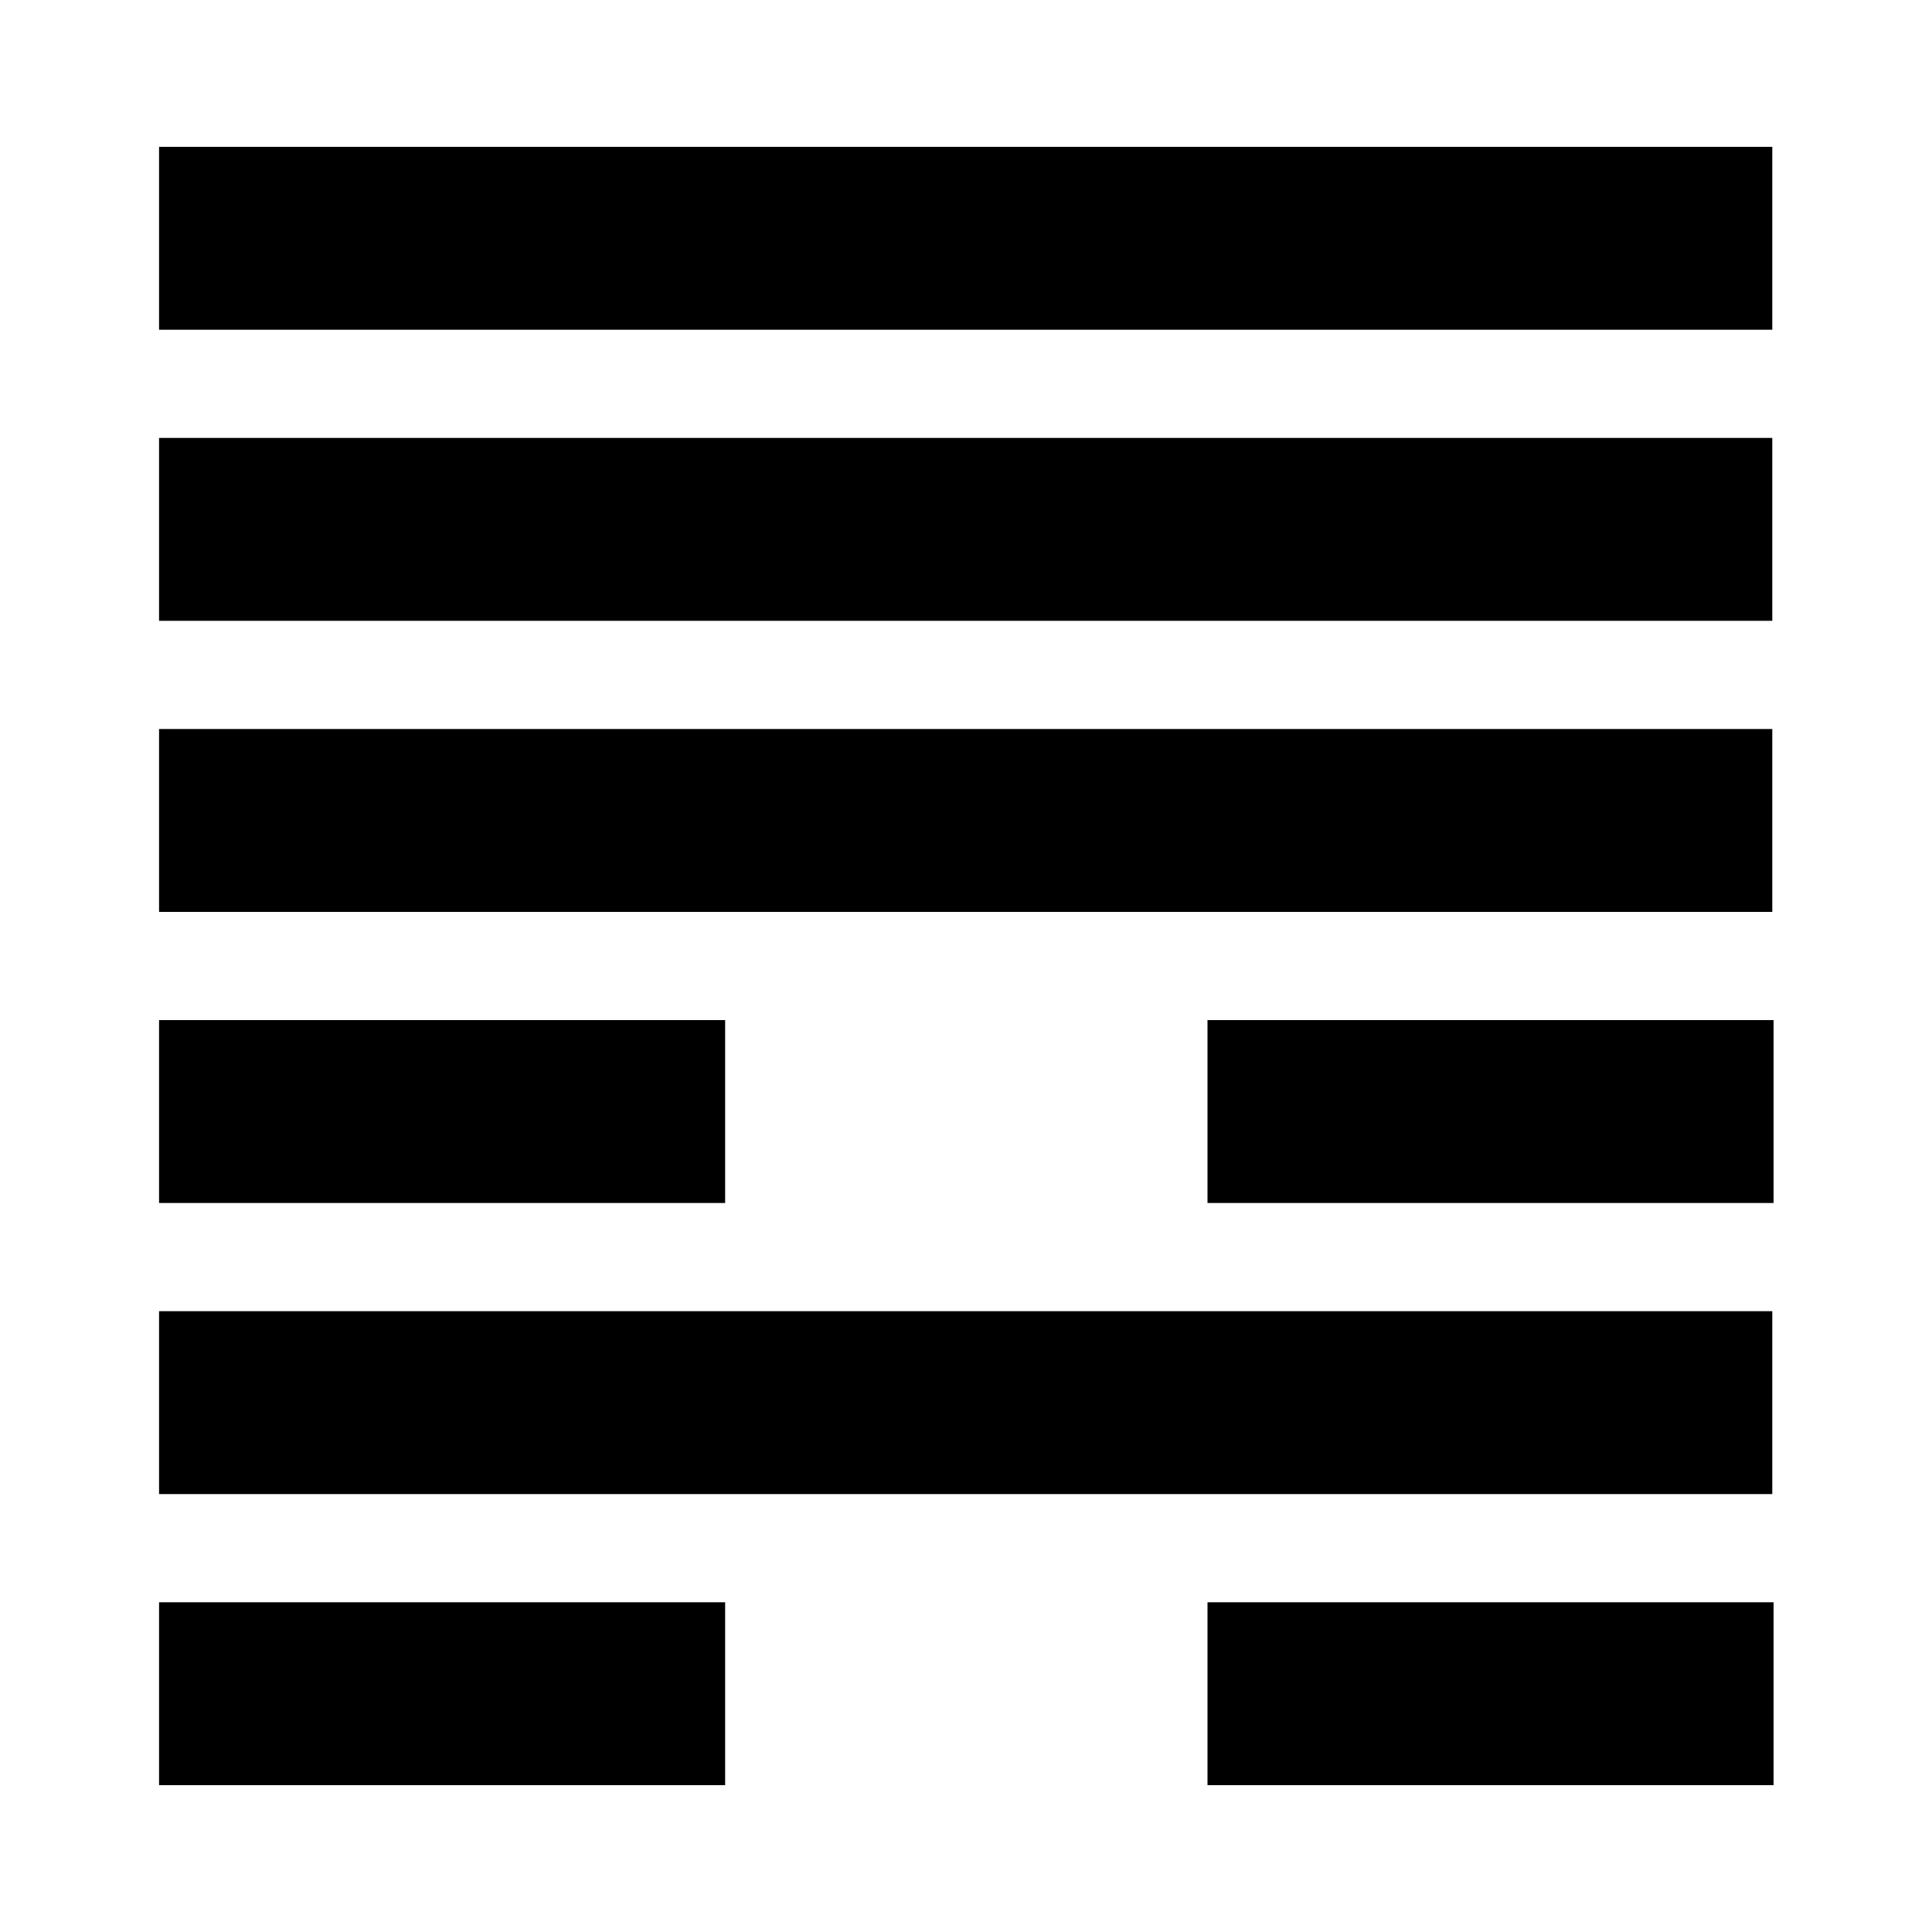
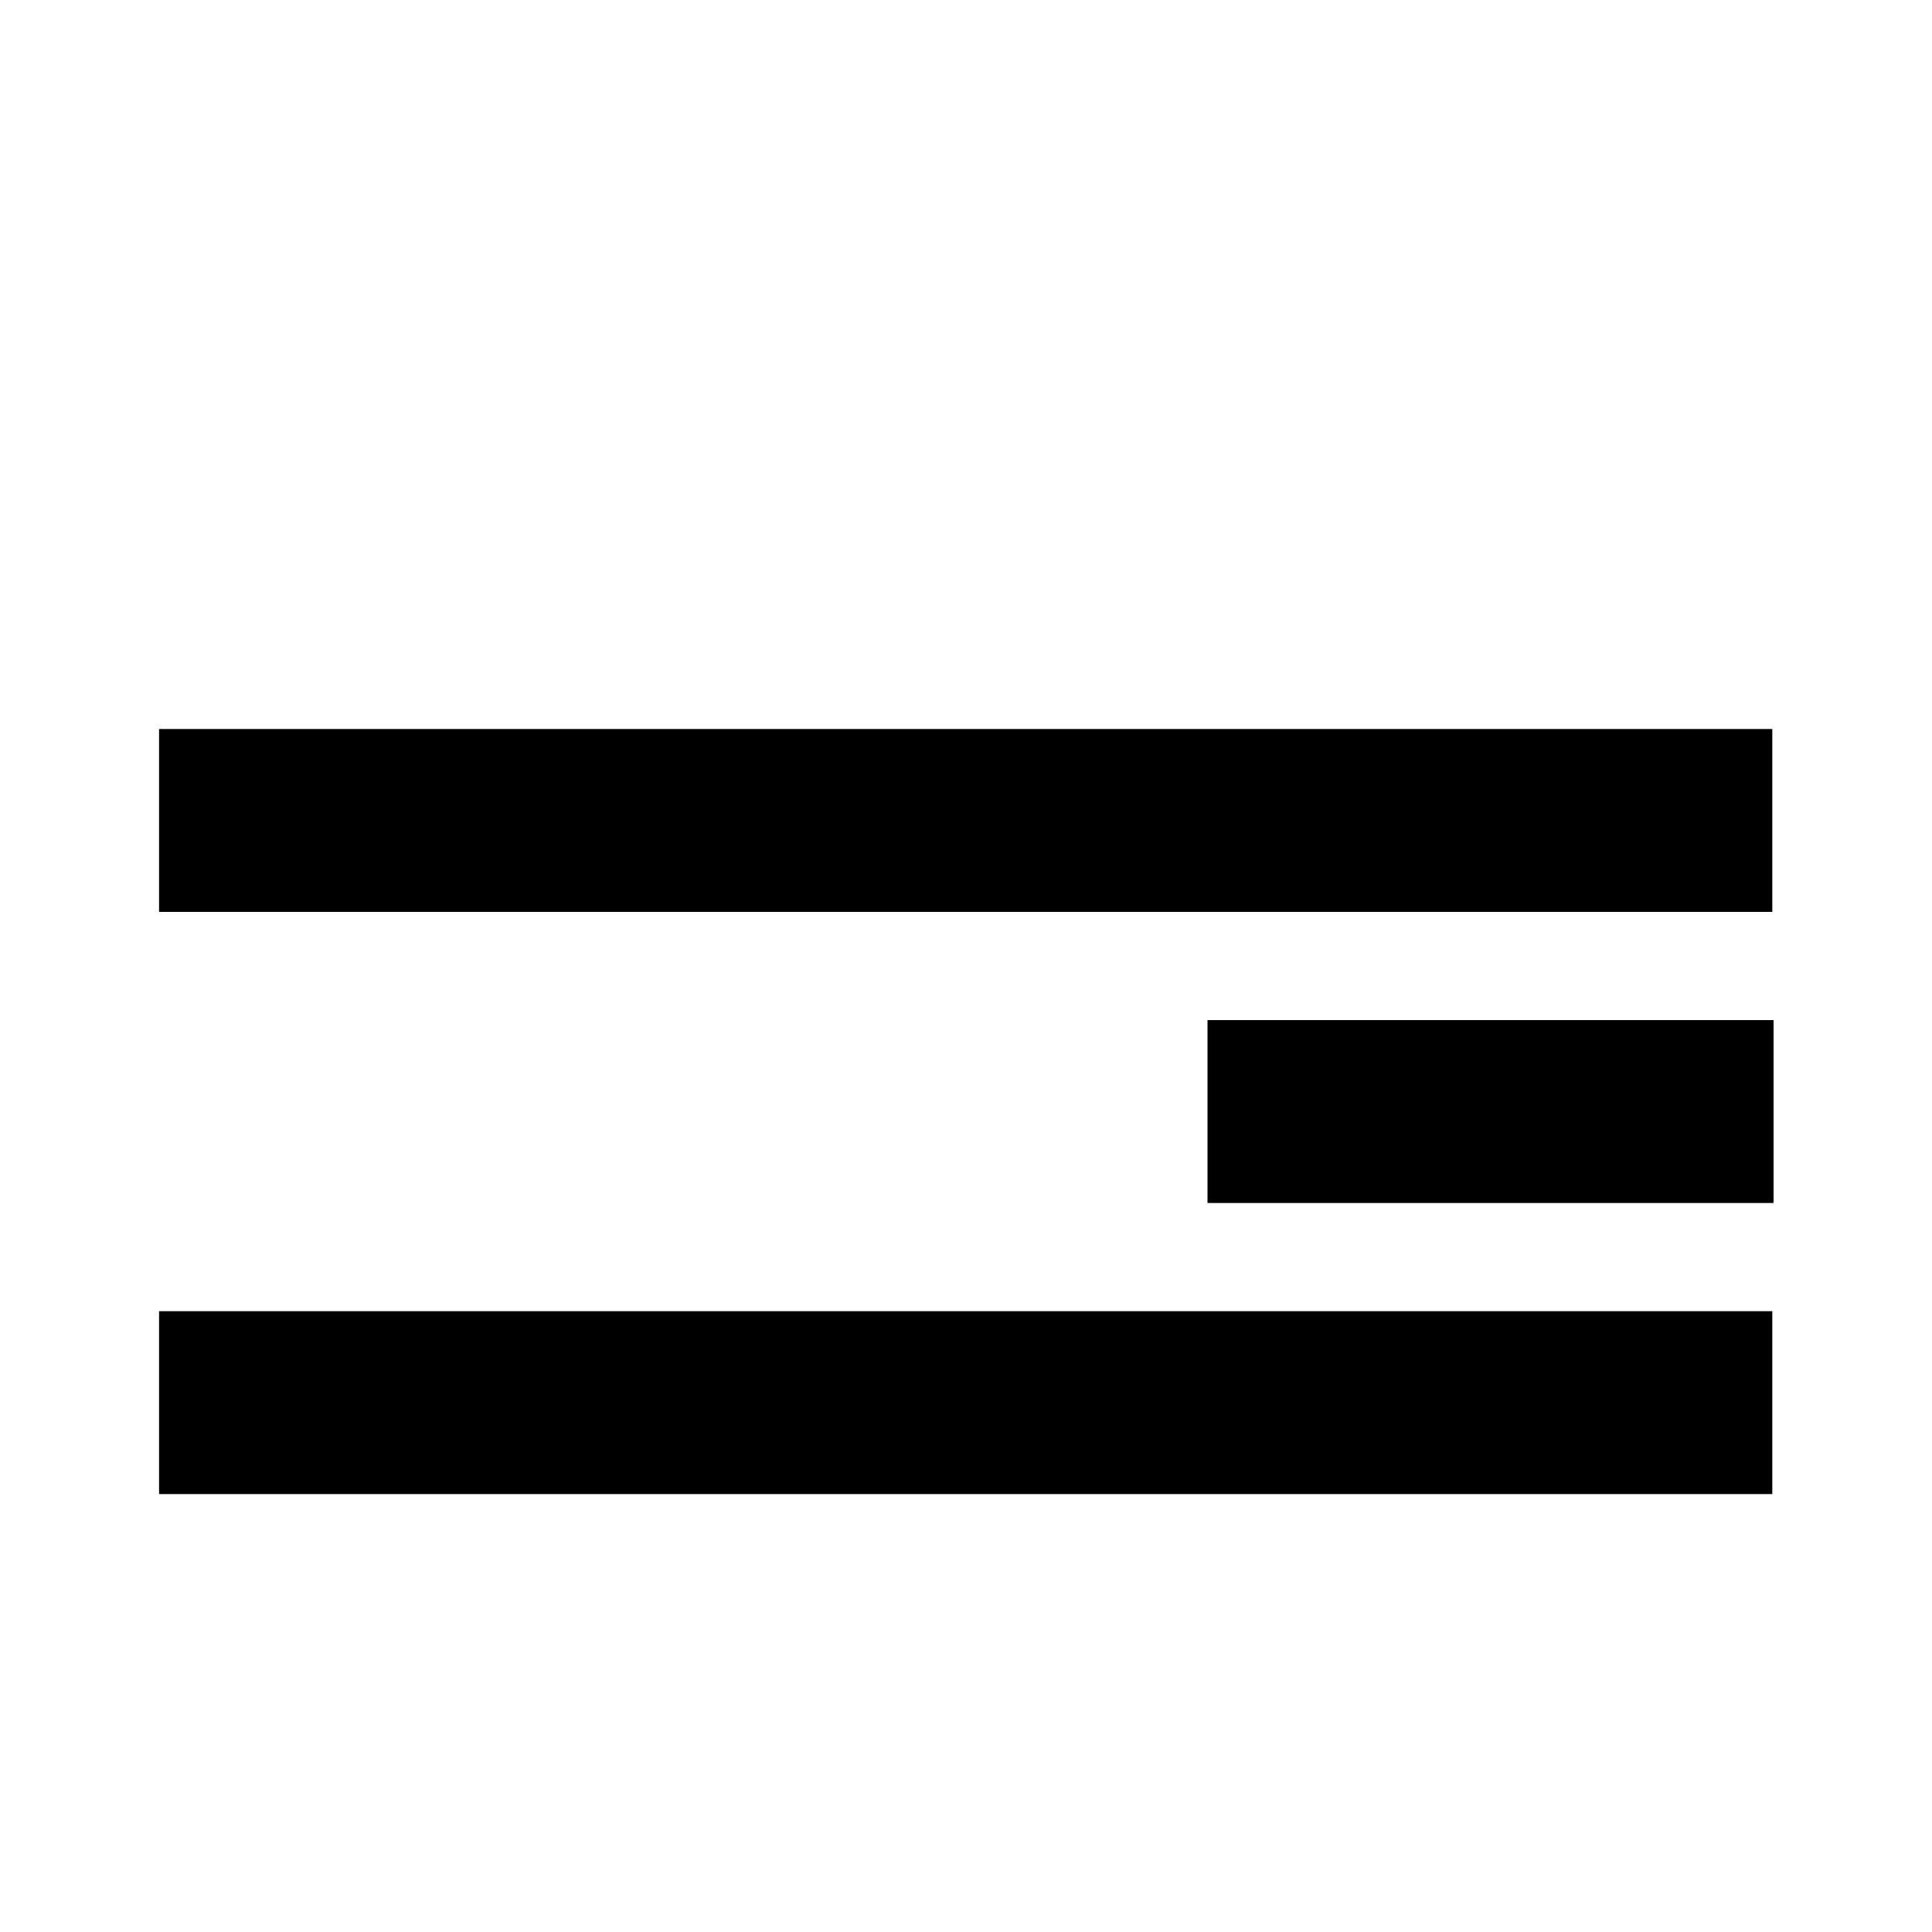
<svg xmlns="http://www.w3.org/2000/svg" version="1.1" id="Ebene_1" x="0px" y="0px" viewBox="0 0 300 300" style="enable-background:new 0 0 300 300;" xml:space="preserve">
  <style type="text/css">
	.st0{fill:#FFFFFF;}
</style>
  <g>
-     <path d="M275.2,22.8v28.4H24.7V22.8H275.2z" />
-     <path d="M275.2,68v28.4H24.7V68H275.2L275.2,68z" />
    <path d="M275.2,113.2v28.4H24.7v-28.4C24.7,113.2,275.2,113.2,275.2,113.2z" />
    <path d="M275.2,203.6V232H24.7v-28.4H275.2z" />
    <g>
-       <rect x="24.7" y="158.4" width="87.9" height="28.4" />
      <rect x="187.5" y="158.4" width="87.9" height="28.4" />
    </g>
    <g>
-       <rect x="187.5" y="248.8" width="87.9" height="28.4" />
-       <rect x="24.7" y="248.8" width="87.9" height="28.4" />
-     </g>
+       </g>
  </g>
</svg>